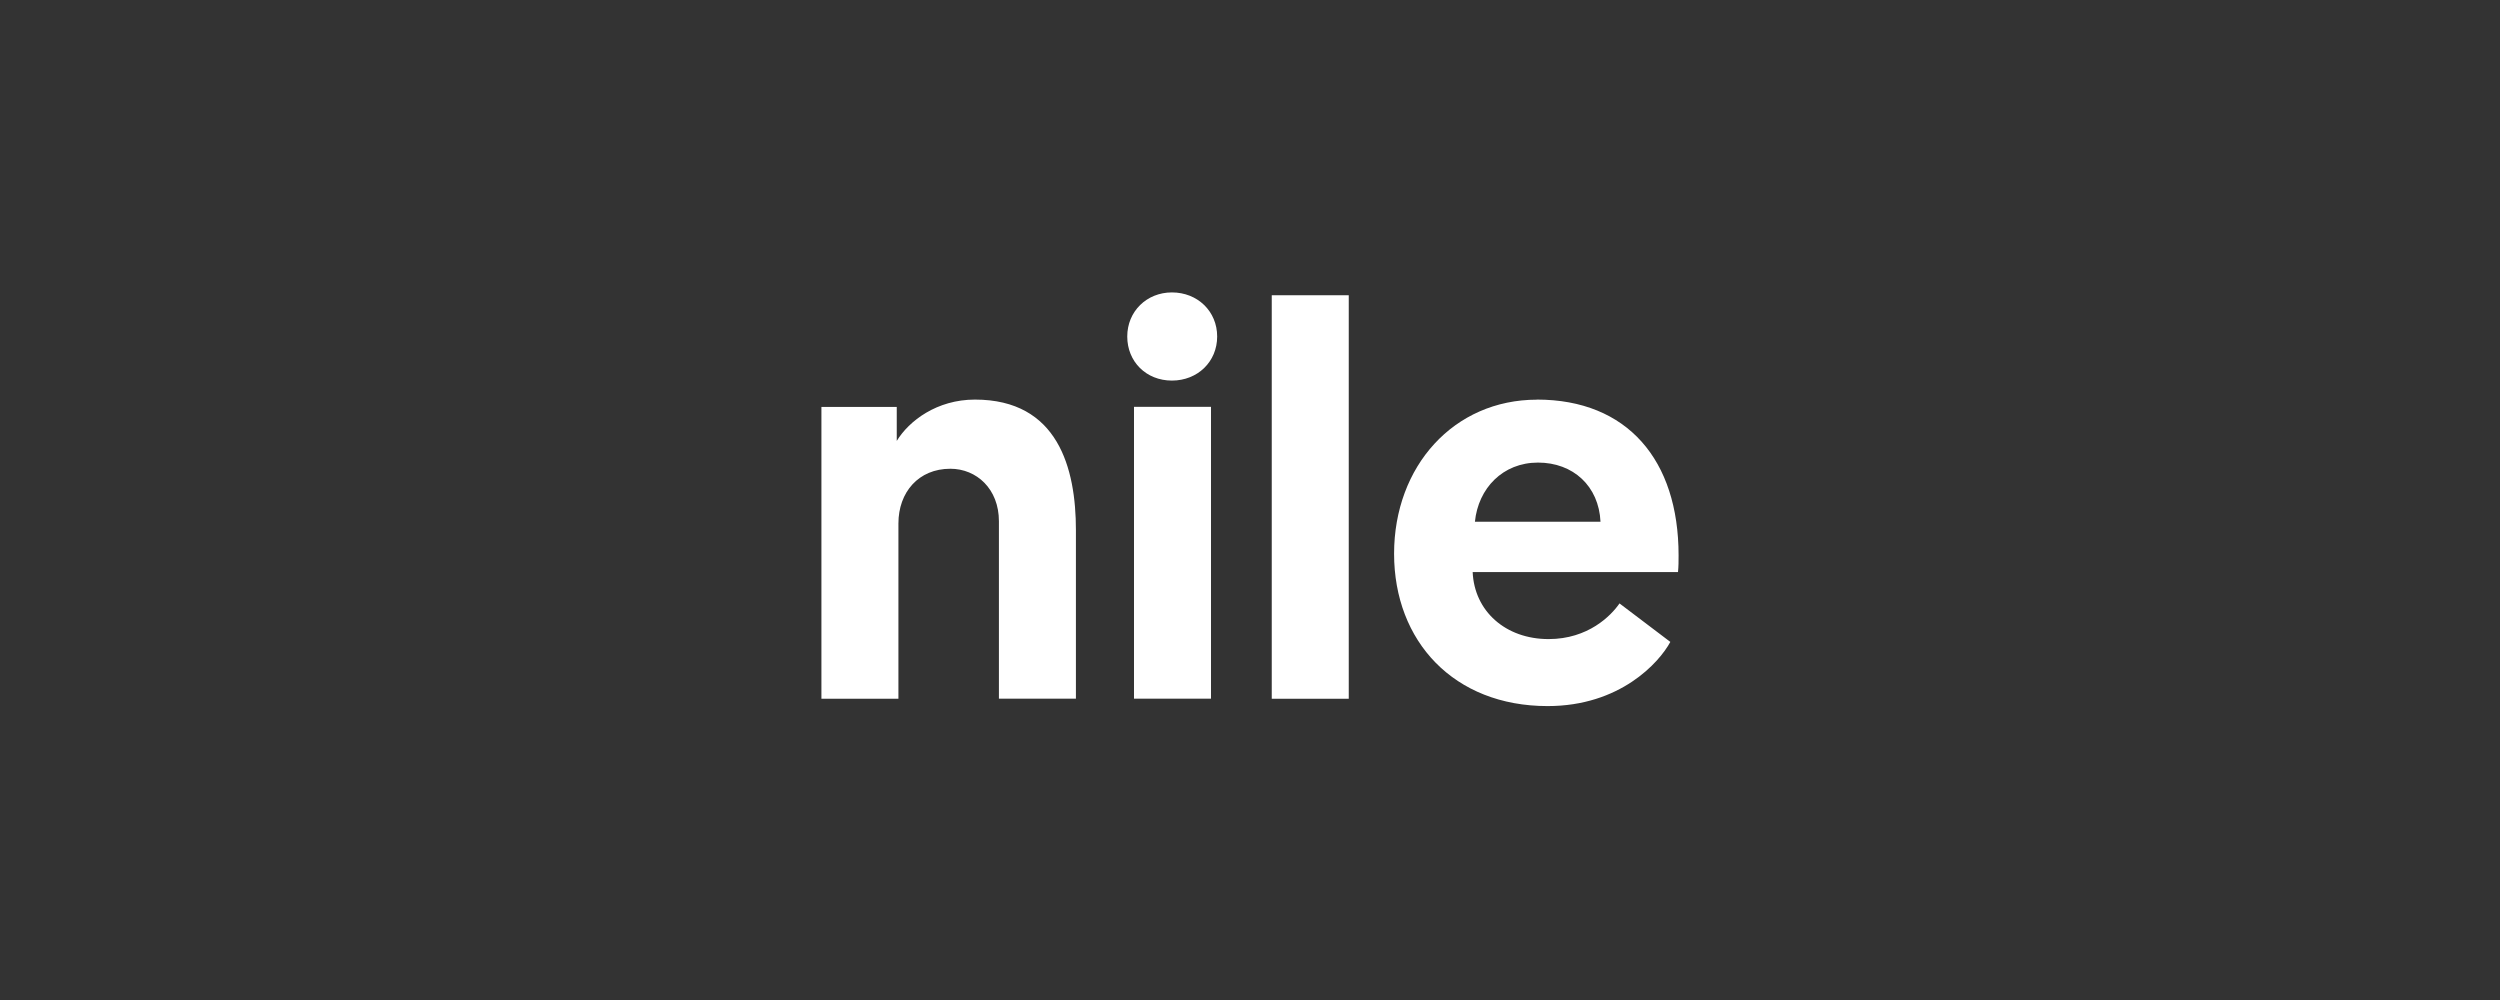
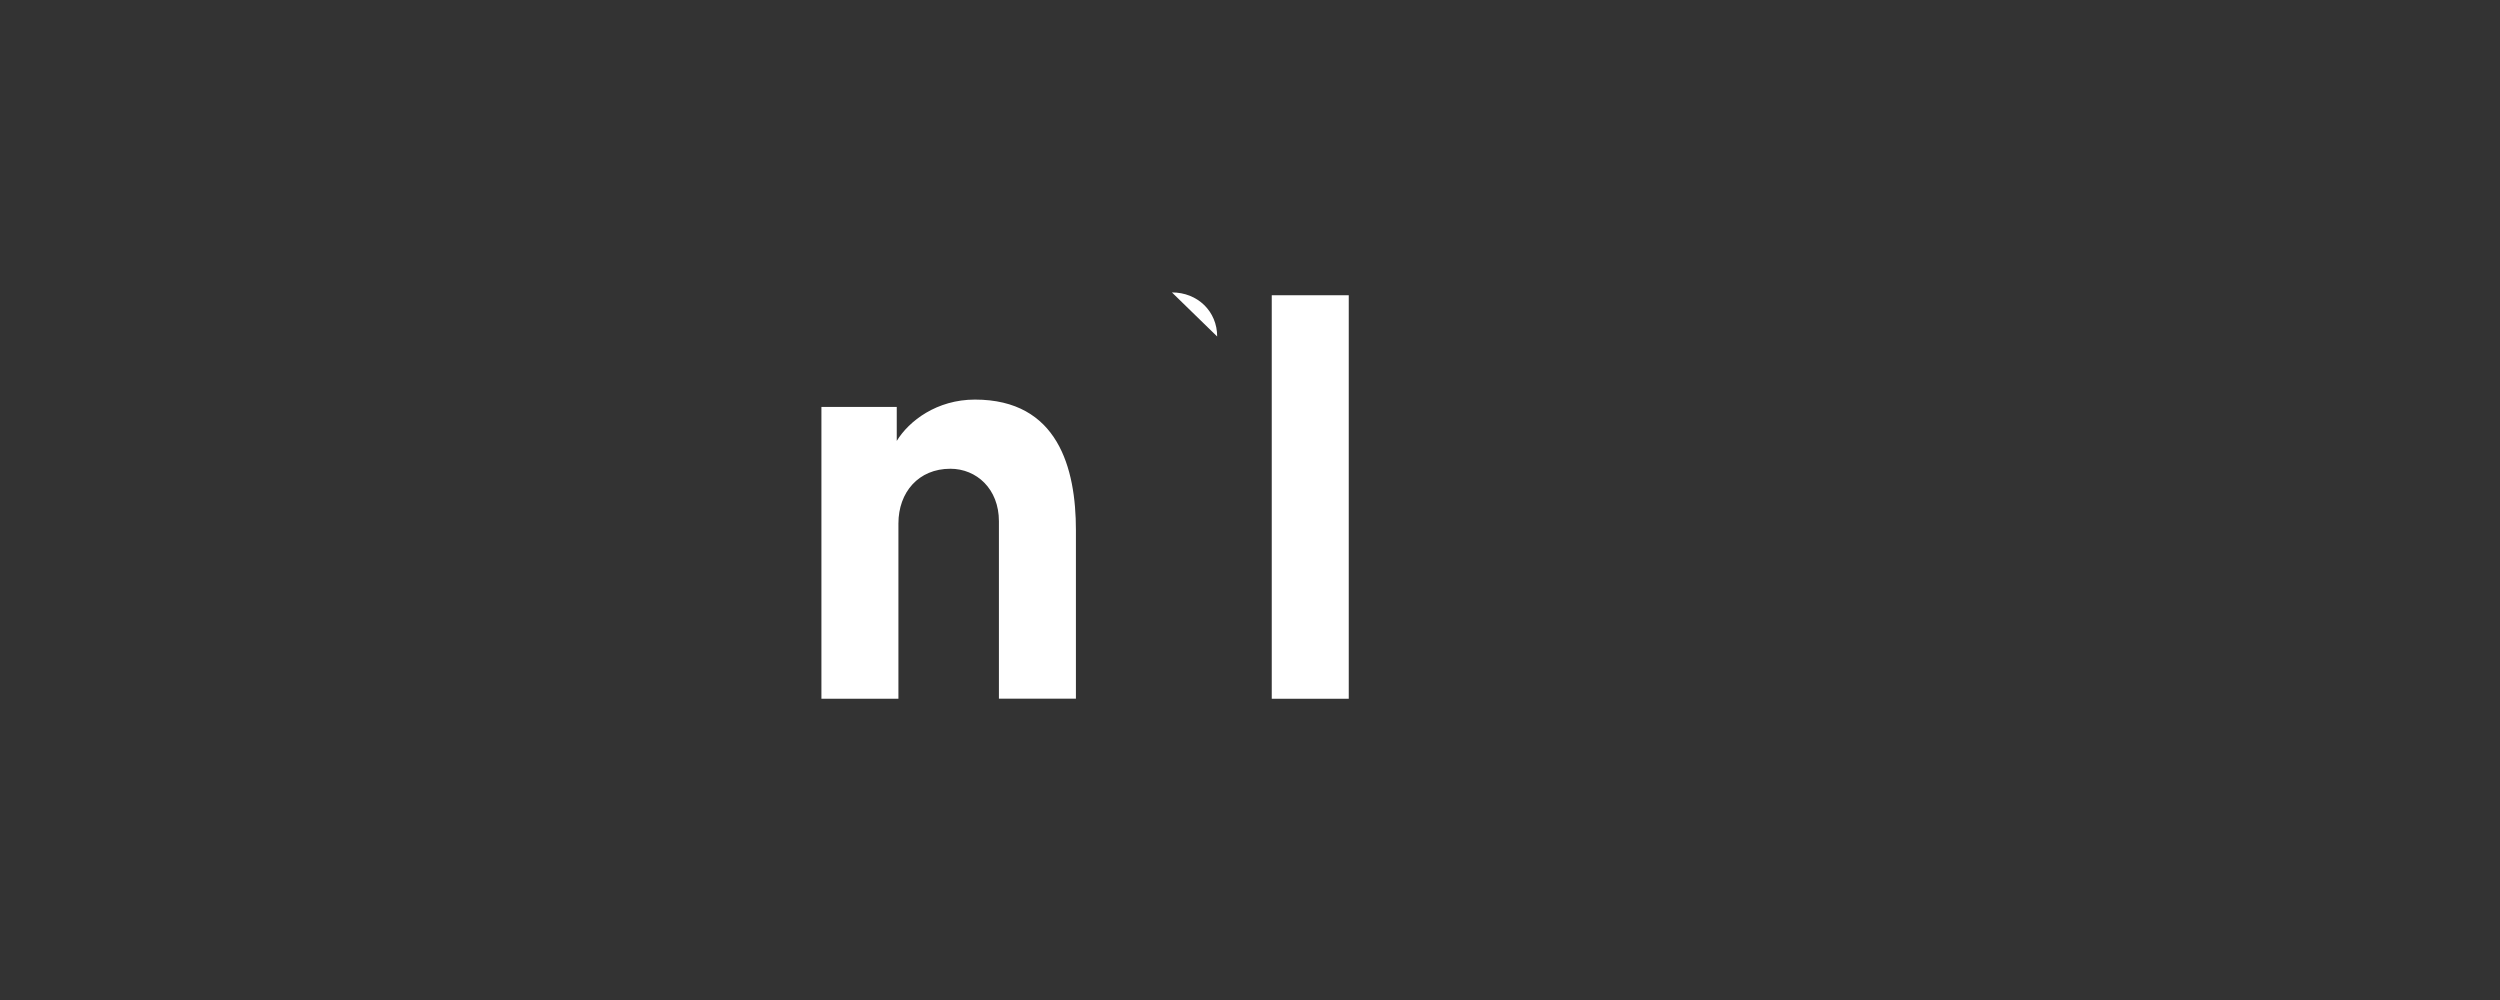
<svg xmlns="http://www.w3.org/2000/svg" id="Layer_1" data-name="Layer 1" version="1.1" viewBox="0 0 300 120">
  <rect x="0" y="0" width="300" height="120" fill="#333333" stroke="none" />
  <defs>
    <style>
      .cls-1 {
        fill: #fff;
        stroke-width: 0px;
      }
    </style>
  </defs>
  <g>
    <path class="cls-1" d="M129.11,63.62v20.22h-9.24v-21.29c0-3.88-2.68-6.3-5.83-6.3-3.81,0-6.23,2.81-6.23,6.57v21.03h-9.24v-35.02h9.04v4.08c1.47-2.41,4.82-4.96,9.38-4.96,9.98,0,12.12,8.24,12.12,15.67h0Z" />
-     <path class="cls-1" d="M136.08,48.82h9.24v35.02h-9.24v-35.02Z" />
    <path class="cls-1" d="M152.61,35.43h9.24v48.42h-9.24v-48.42h0Z" />
-     <path class="cls-1" d="M184.42,47.95c10.85,0,17.01,7.24,17.01,18.69,0,.67,0,1.34-.07,2.01h-24.64c.2,4.69,3.95,8.04,9.11,8.04,4.75,0,7.5-2.81,8.51-4.28l6.1,4.62c-1.34,2.48-6.03,7.7-14.73,7.7-11.25,0-18.42-7.77-18.42-18.28s7.17-18.49,17.15-18.49h0ZM192.06,62.61c-.2-4.28-3.28-7.1-7.5-7.1s-7.17,3.08-7.57,7.1h15.07Z" />
  </g>
-   <path class="cls-1" d="M140.63,35.09c3.08,0,5.43,2.27,5.43,5.29s-2.34,5.29-5.43,5.29-5.36-2.27-5.36-5.29,2.34-5.29,5.36-5.29Z" />
+   <path class="cls-1" d="M140.63,35.09c3.08,0,5.43,2.27,5.43,5.29Z" />
</svg>